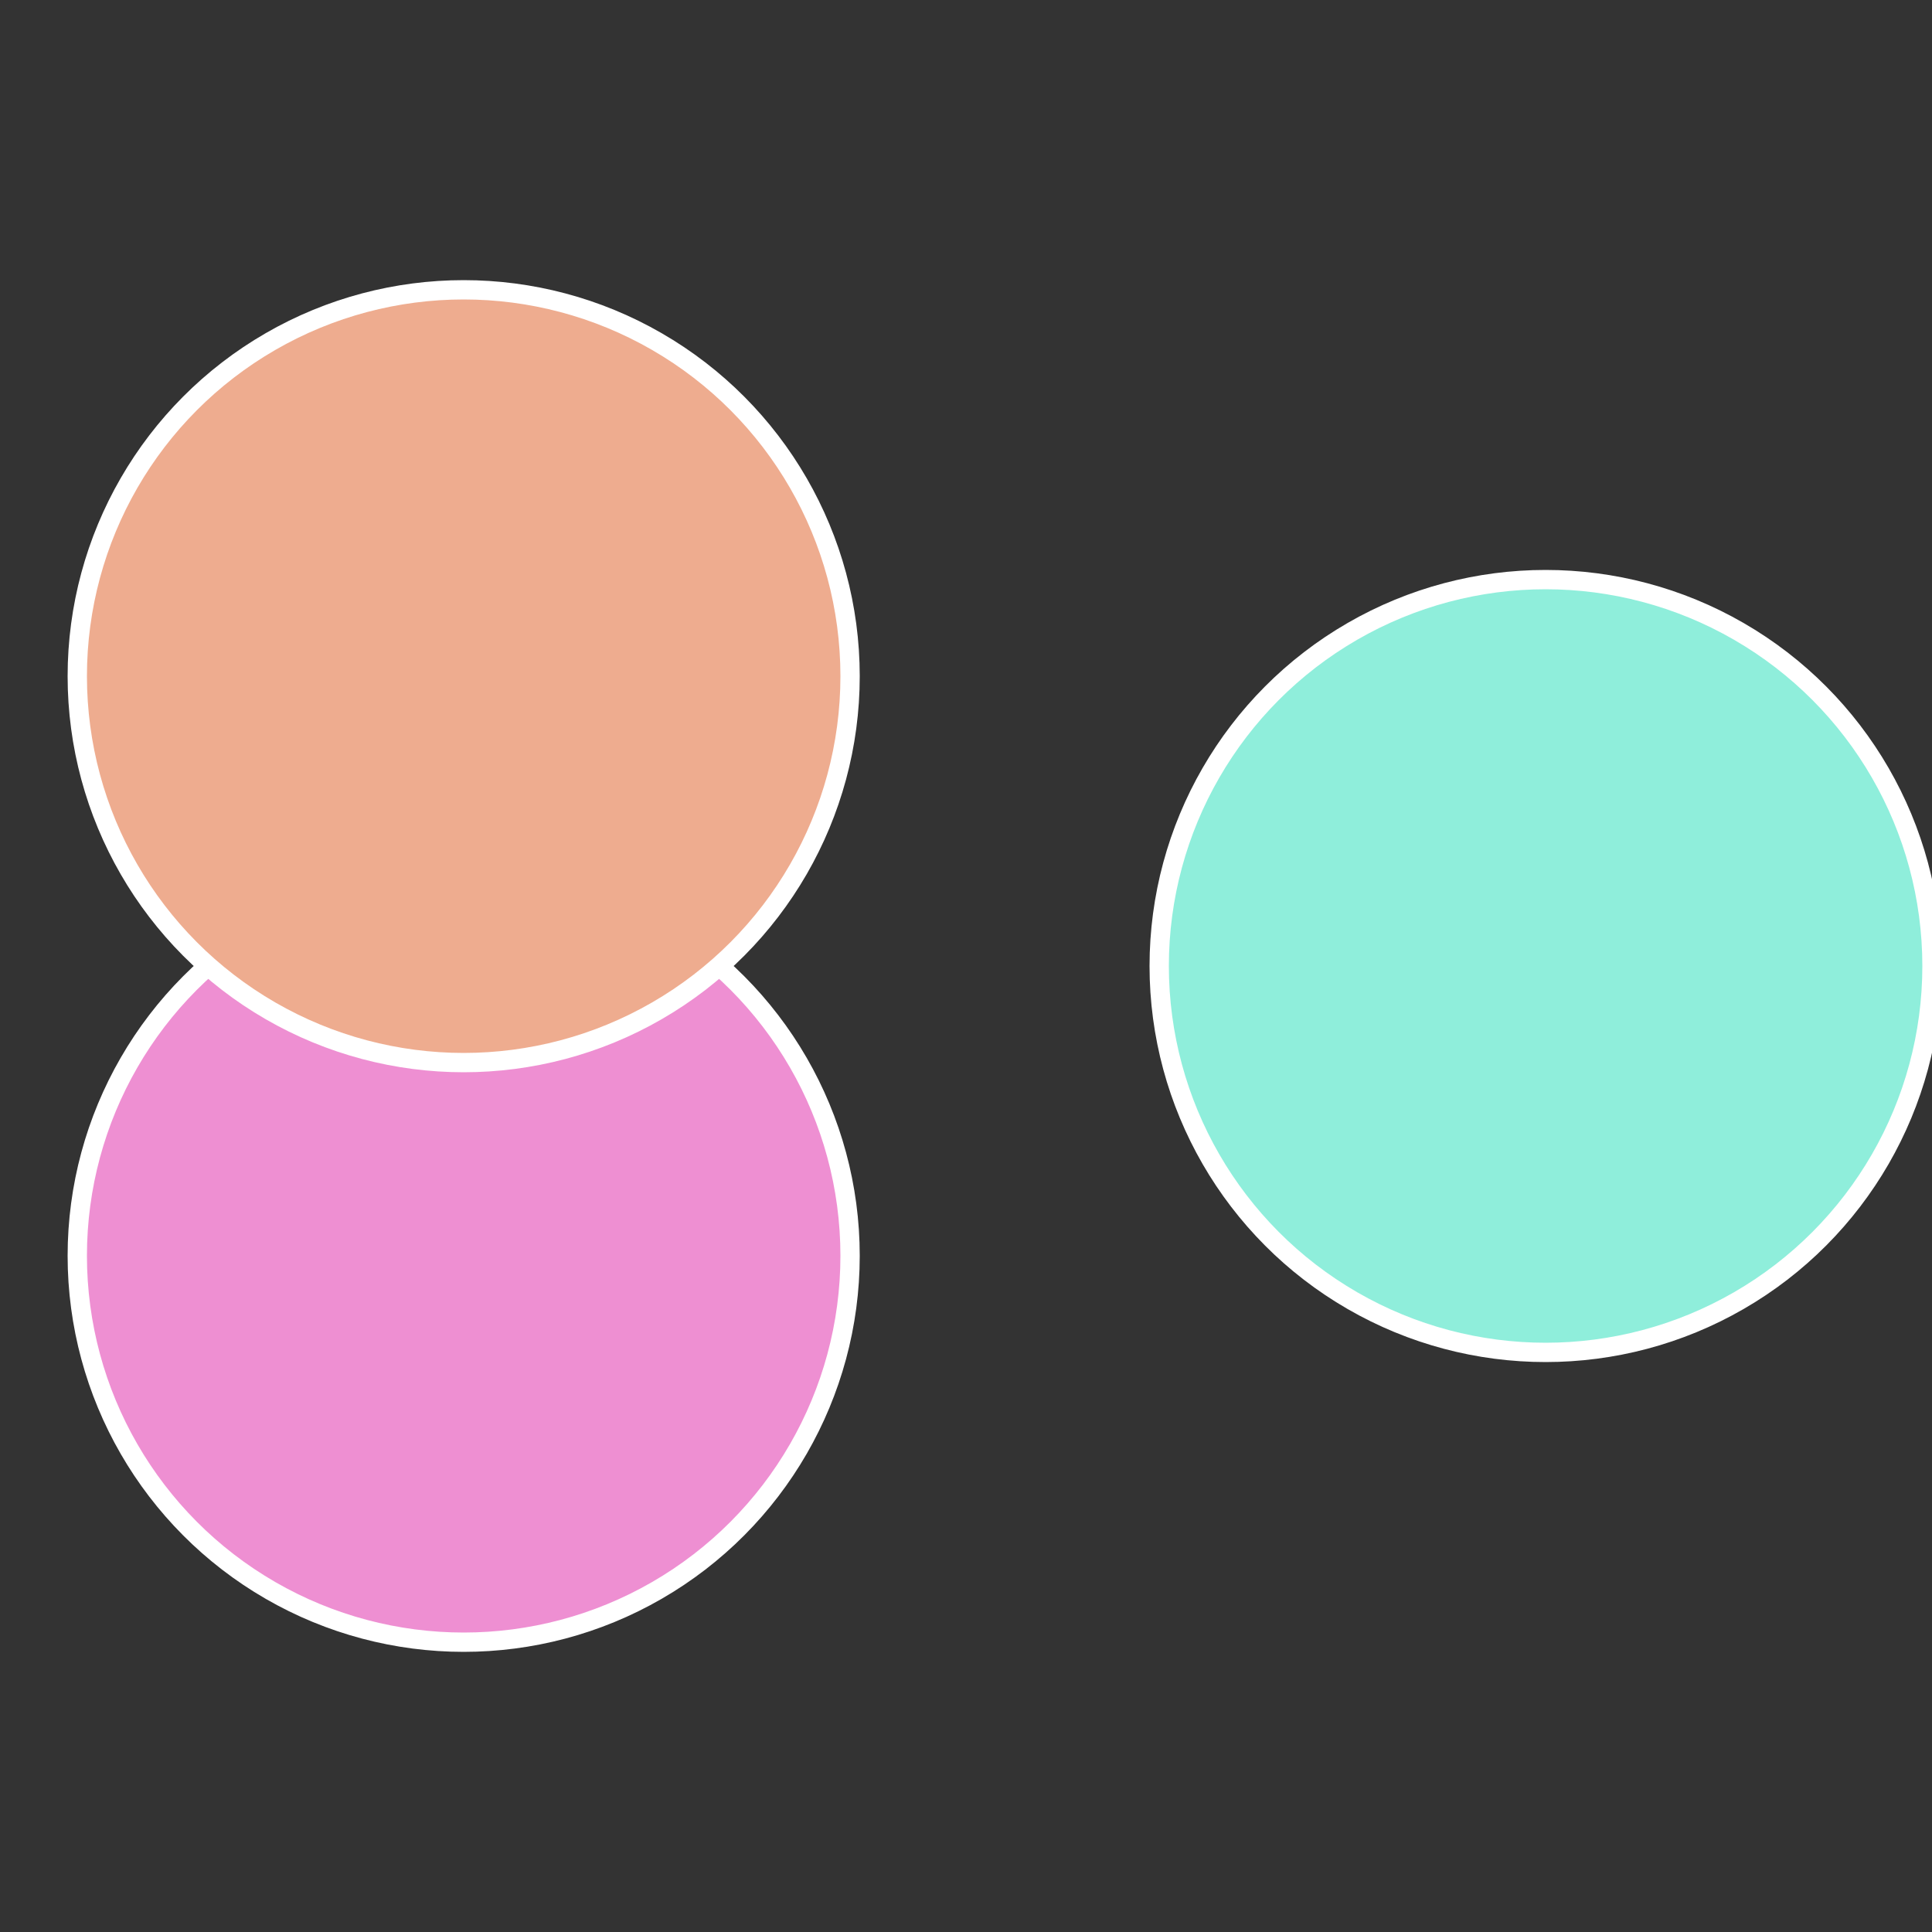
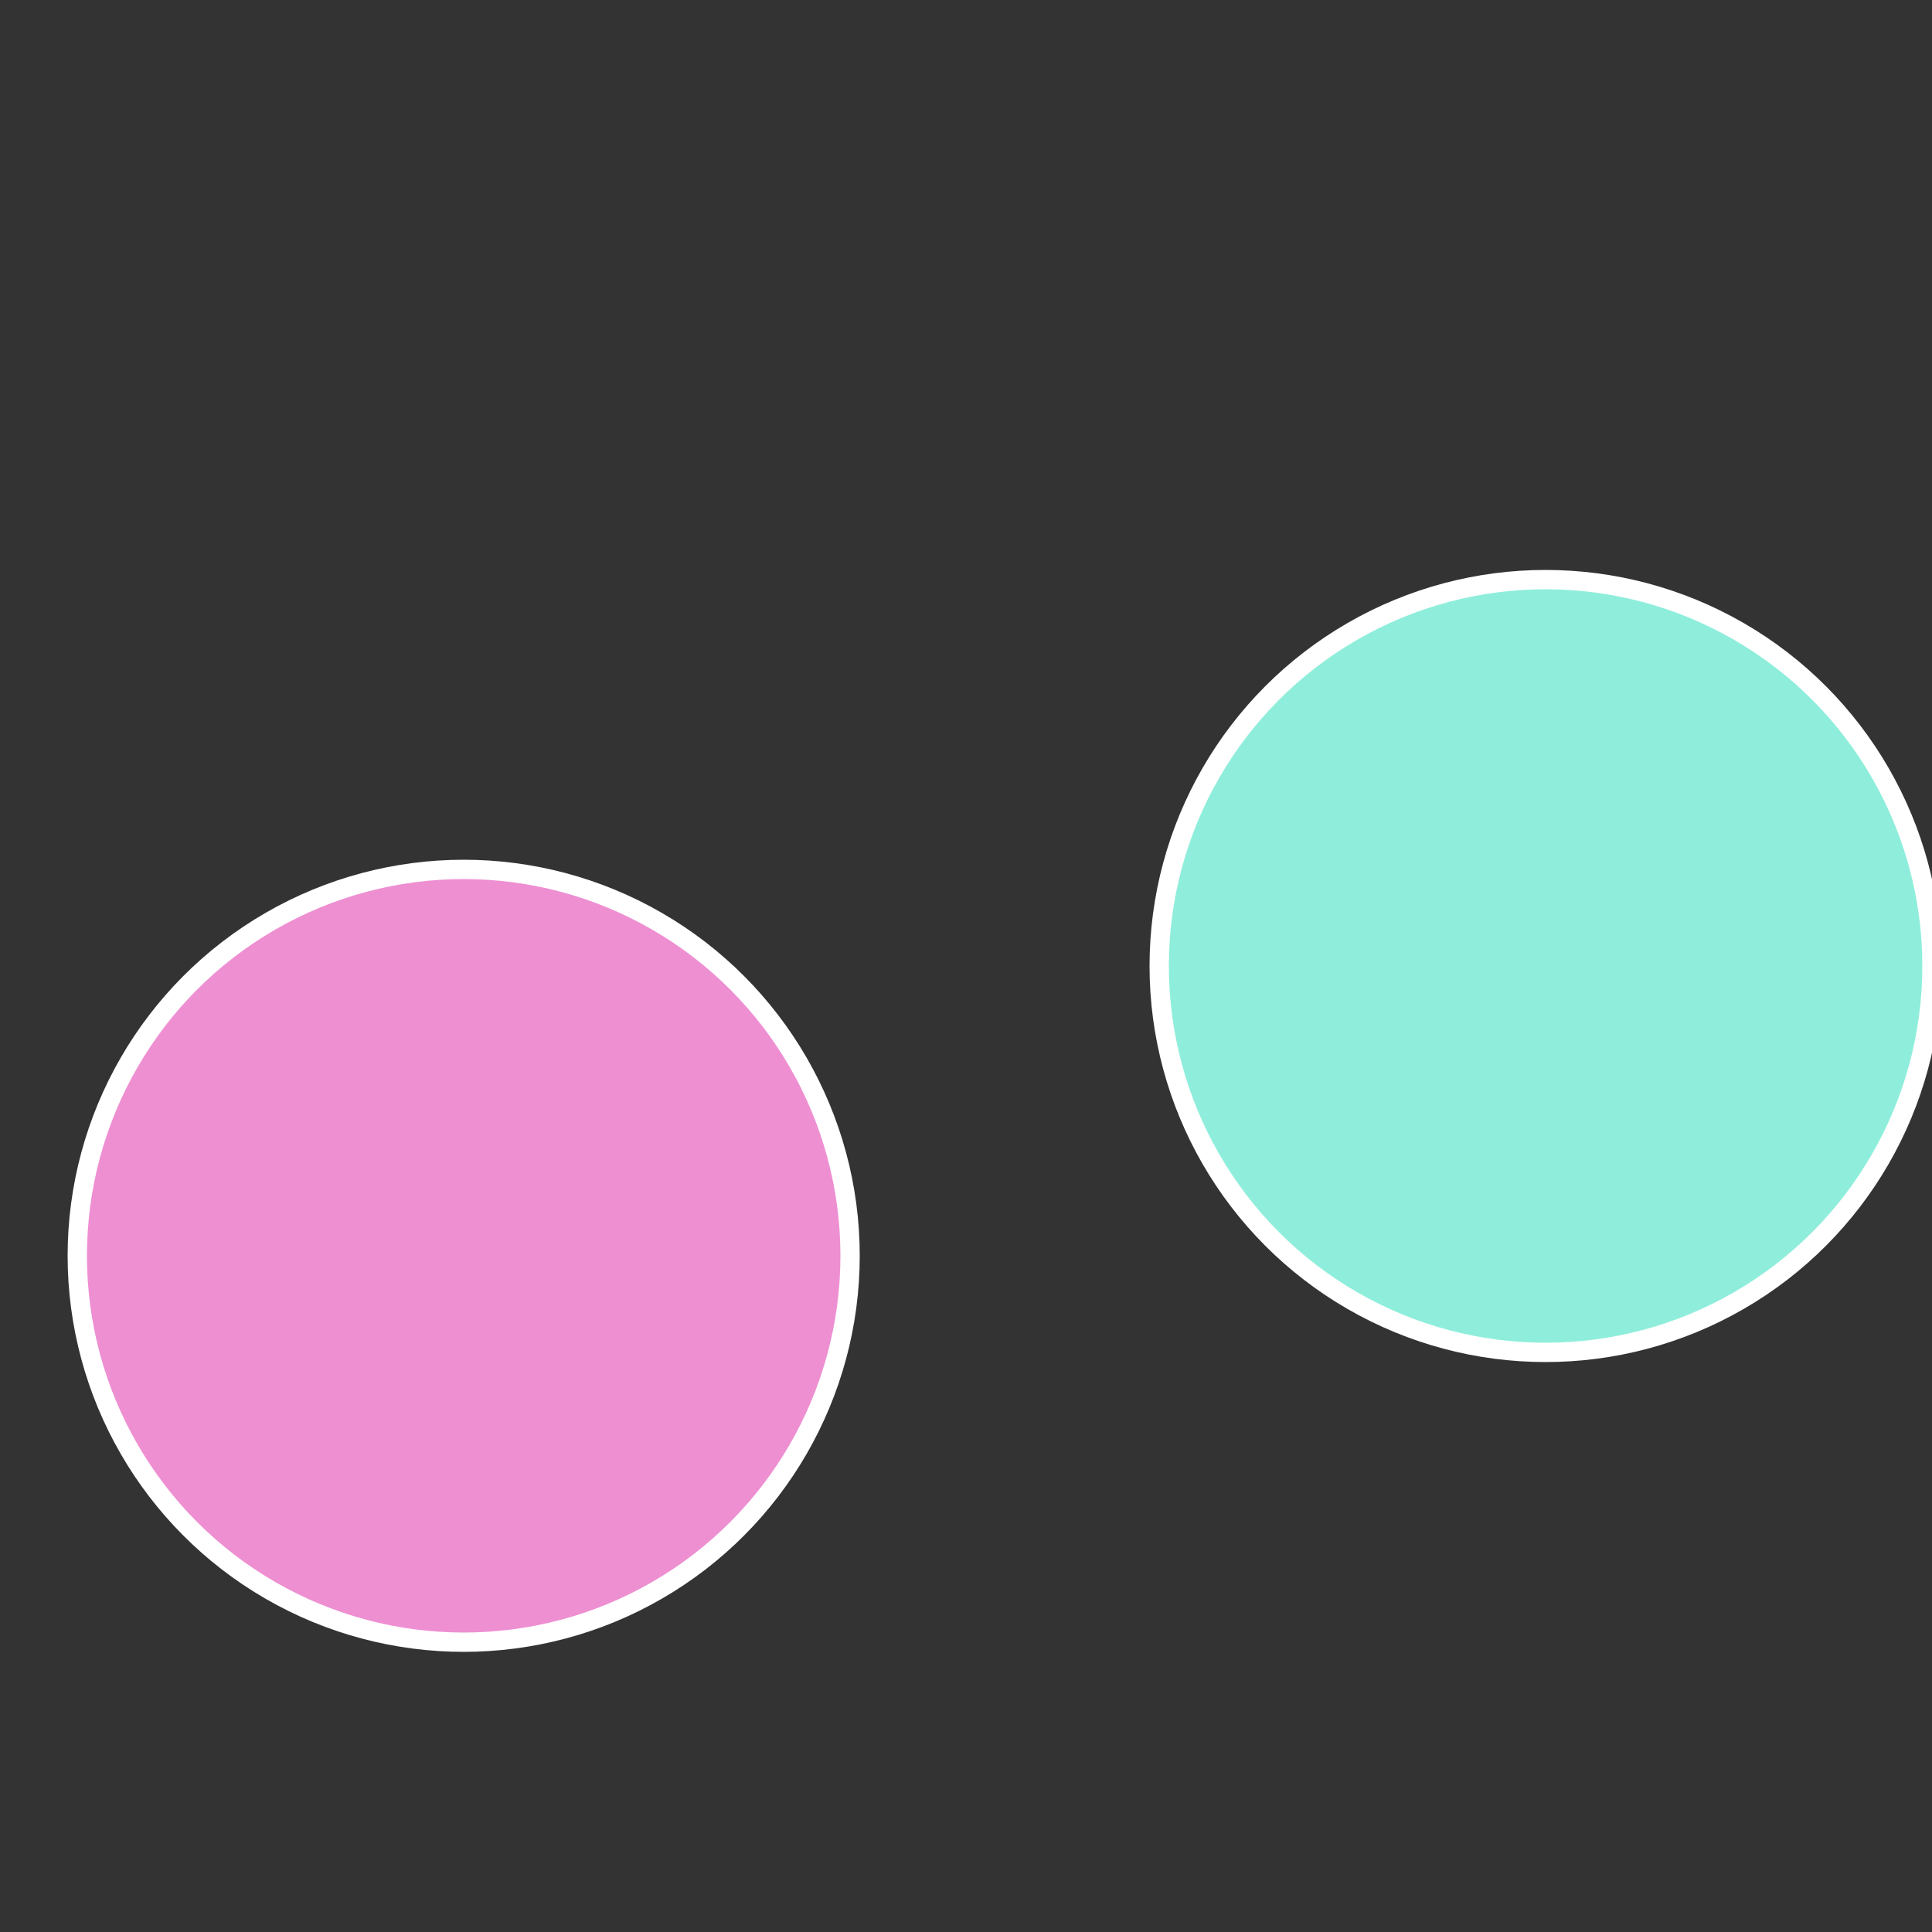
<svg xmlns="http://www.w3.org/2000/svg" width="500" height="500" viewBox="-1 -1 2 2">
  <rect x="-1" y="-1" width="2" height="2" fill="#333333" stroke="none" />
  <circle cx="0.6" cy="0" r="0.4" fill="#8feedb" stroke="#fff" stroke-width="1%" />
  <circle cx="-0.52" cy="0.3" r="0.4" fill="#ee8fd2" stroke="#fff" stroke-width="1%" />
-   <circle cx="-0.52" cy="-0.3" r="0.4" fill="#eeac8f" stroke="#fff" stroke-width="1%" />
</svg>